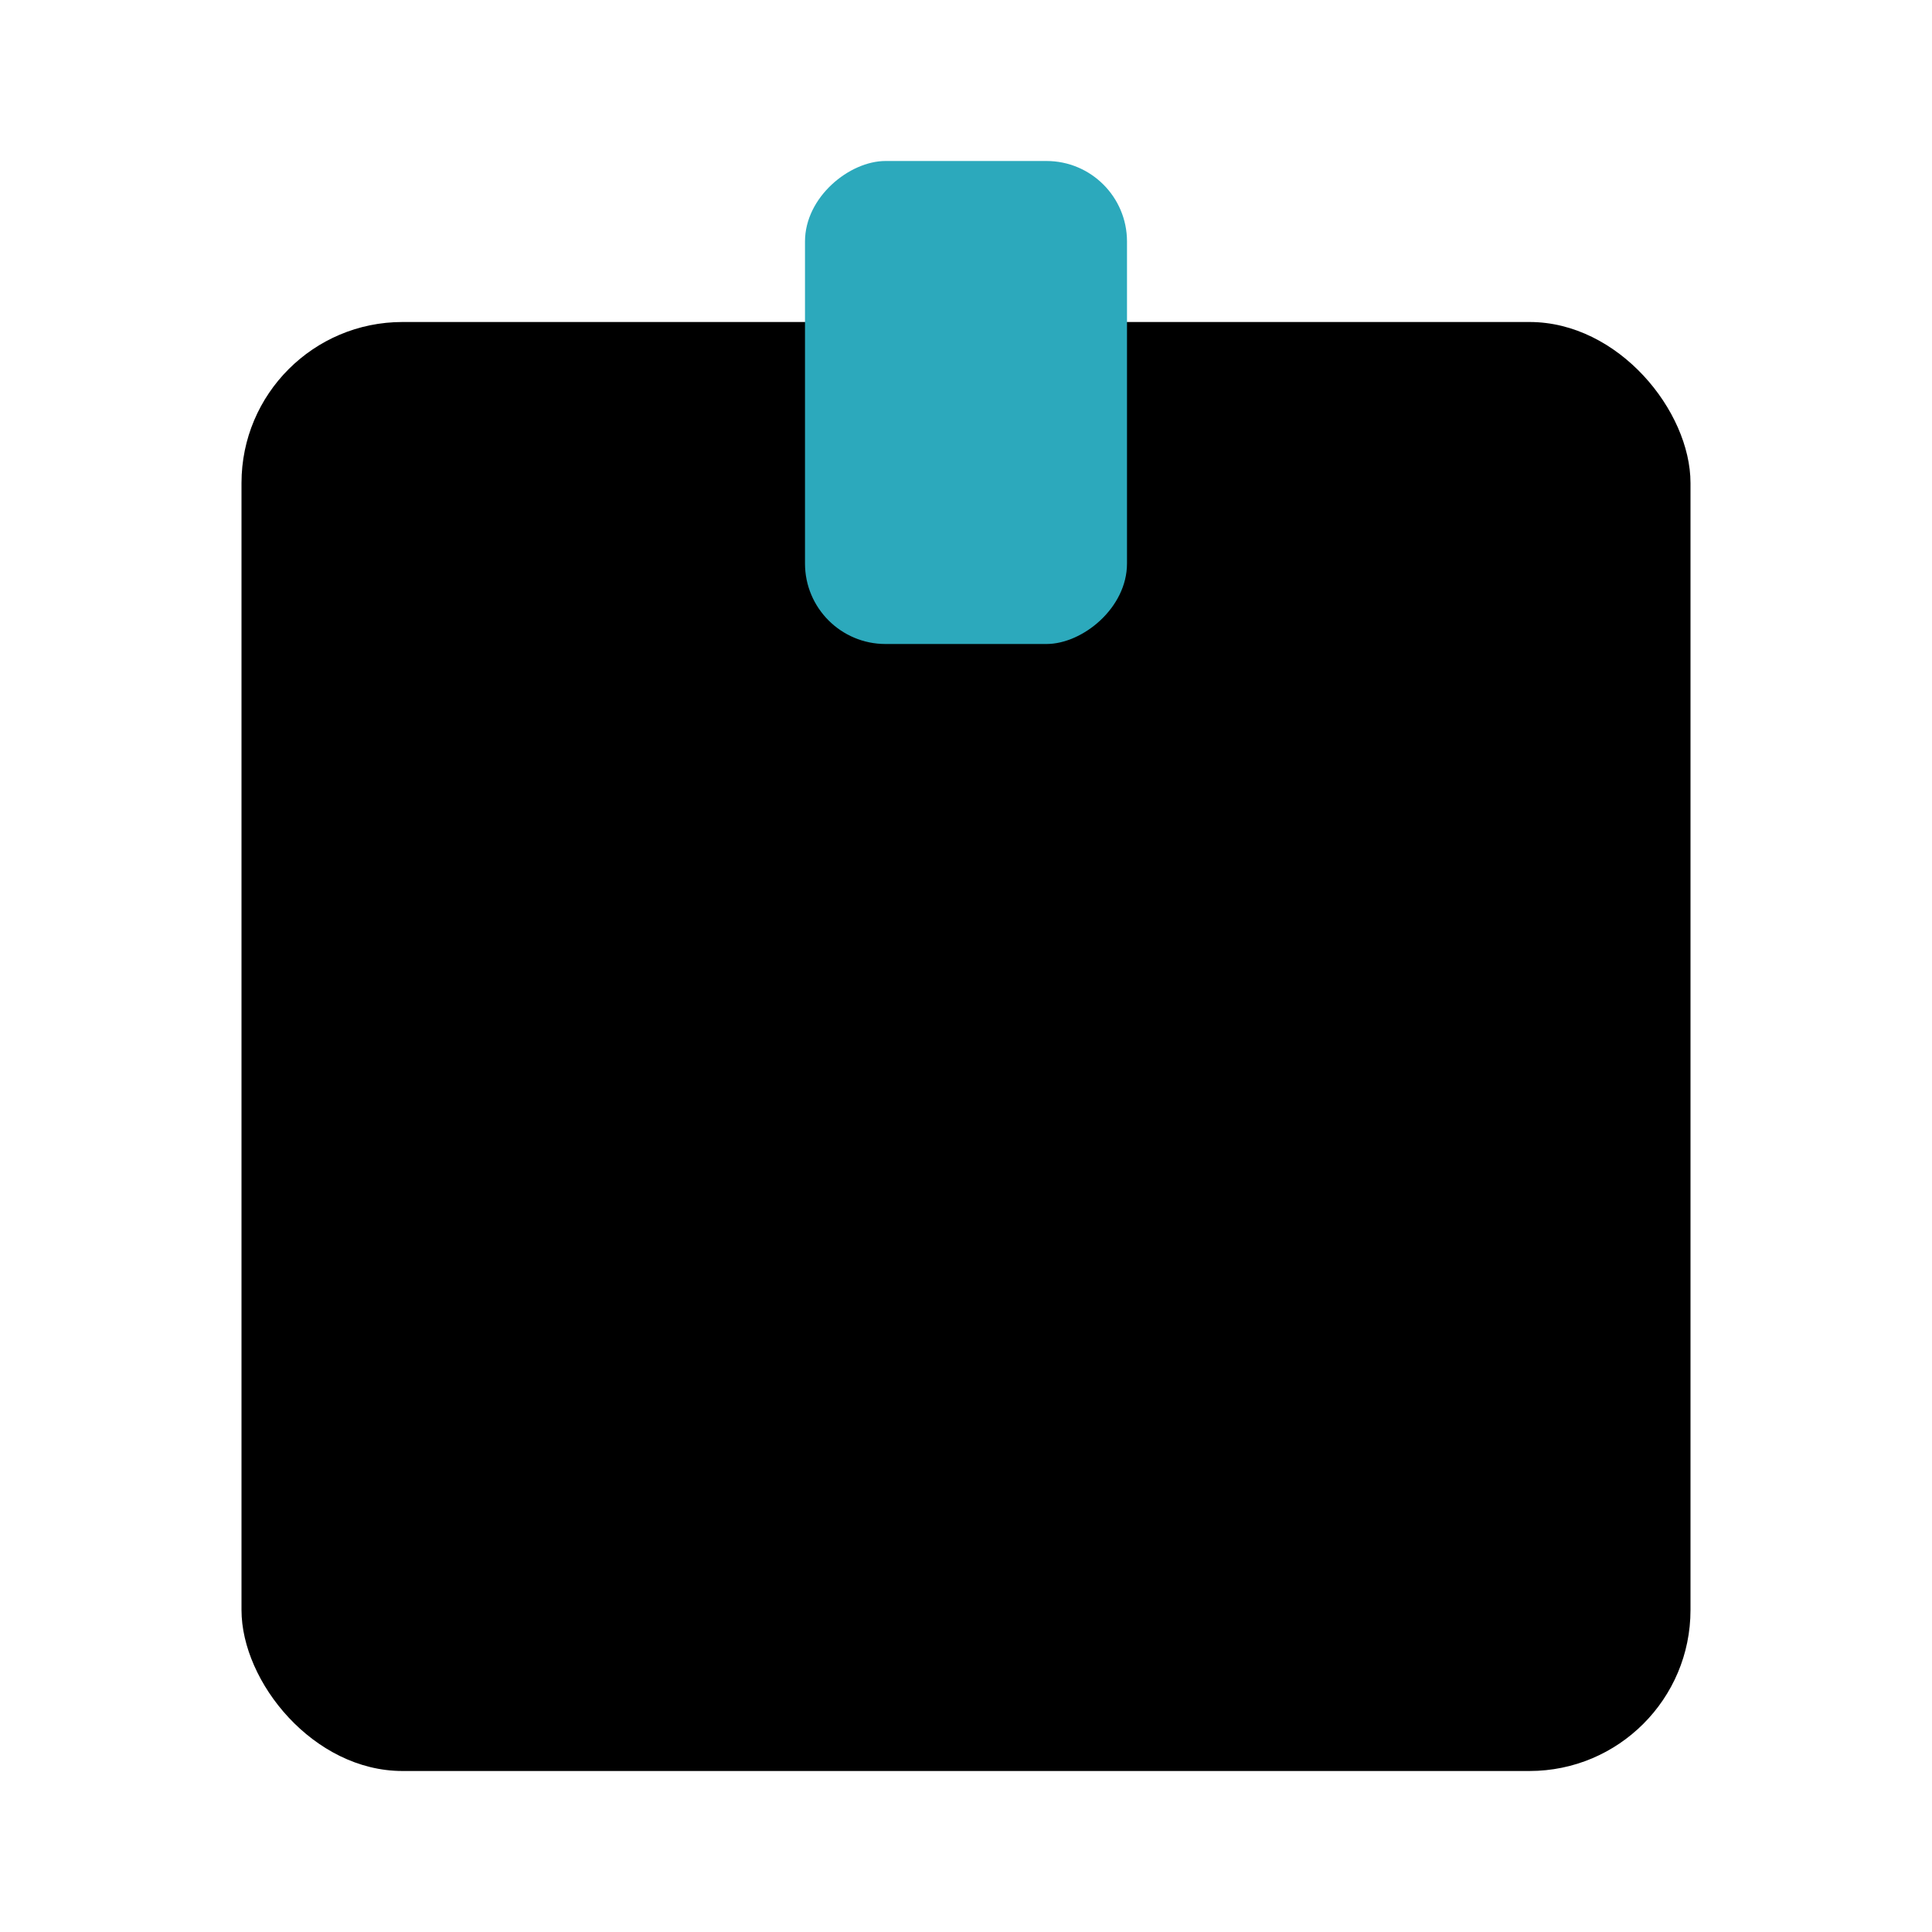
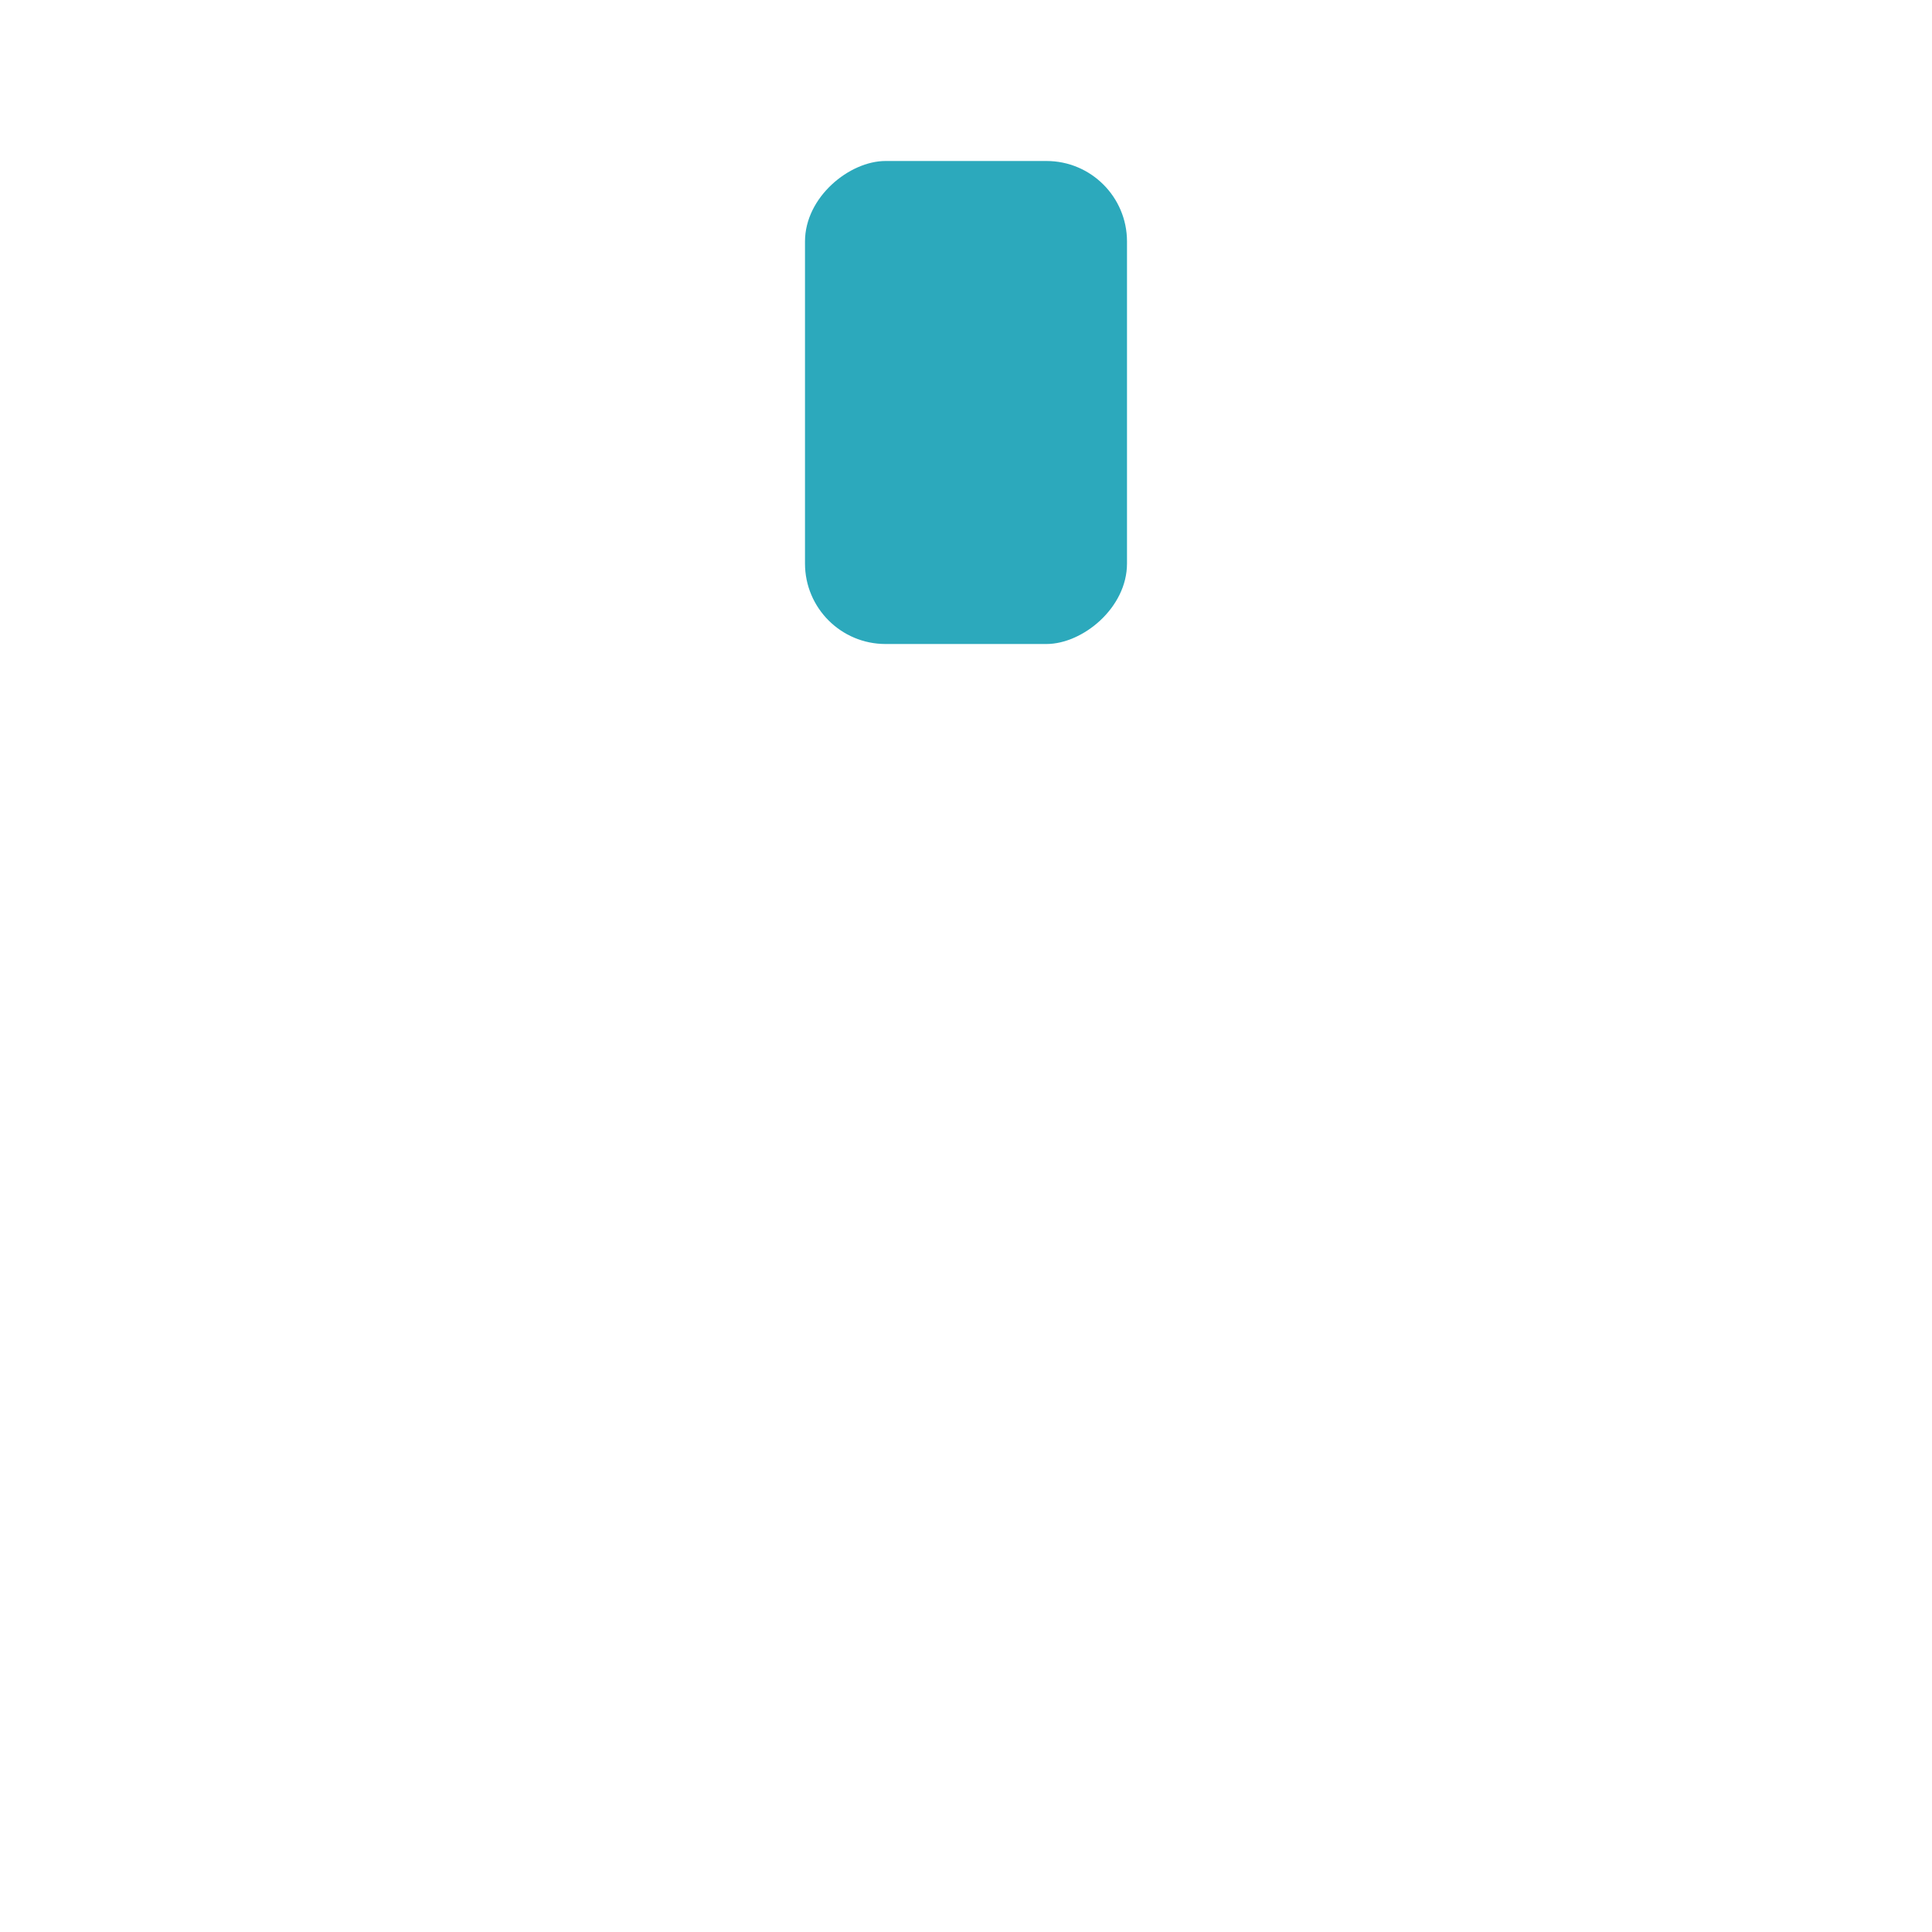
<svg xmlns="http://www.w3.org/2000/svg" fill="#000000" width="800px" height="800px" viewBox="0 0 24 24" id="sticky-notes" data-name="Flat Color" class="icon flat-color">
-   <rect id="primary" x="3" y="4" width="18" height="18" rx="2" style="fill: rgb(0, 0, 0);" />
  <rect id="secondary" x="9" y="3" width="6" height="4" rx="1" transform="translate(17 -7) rotate(90)" style="fill: rgb(44, 169, 188);" />
</svg>